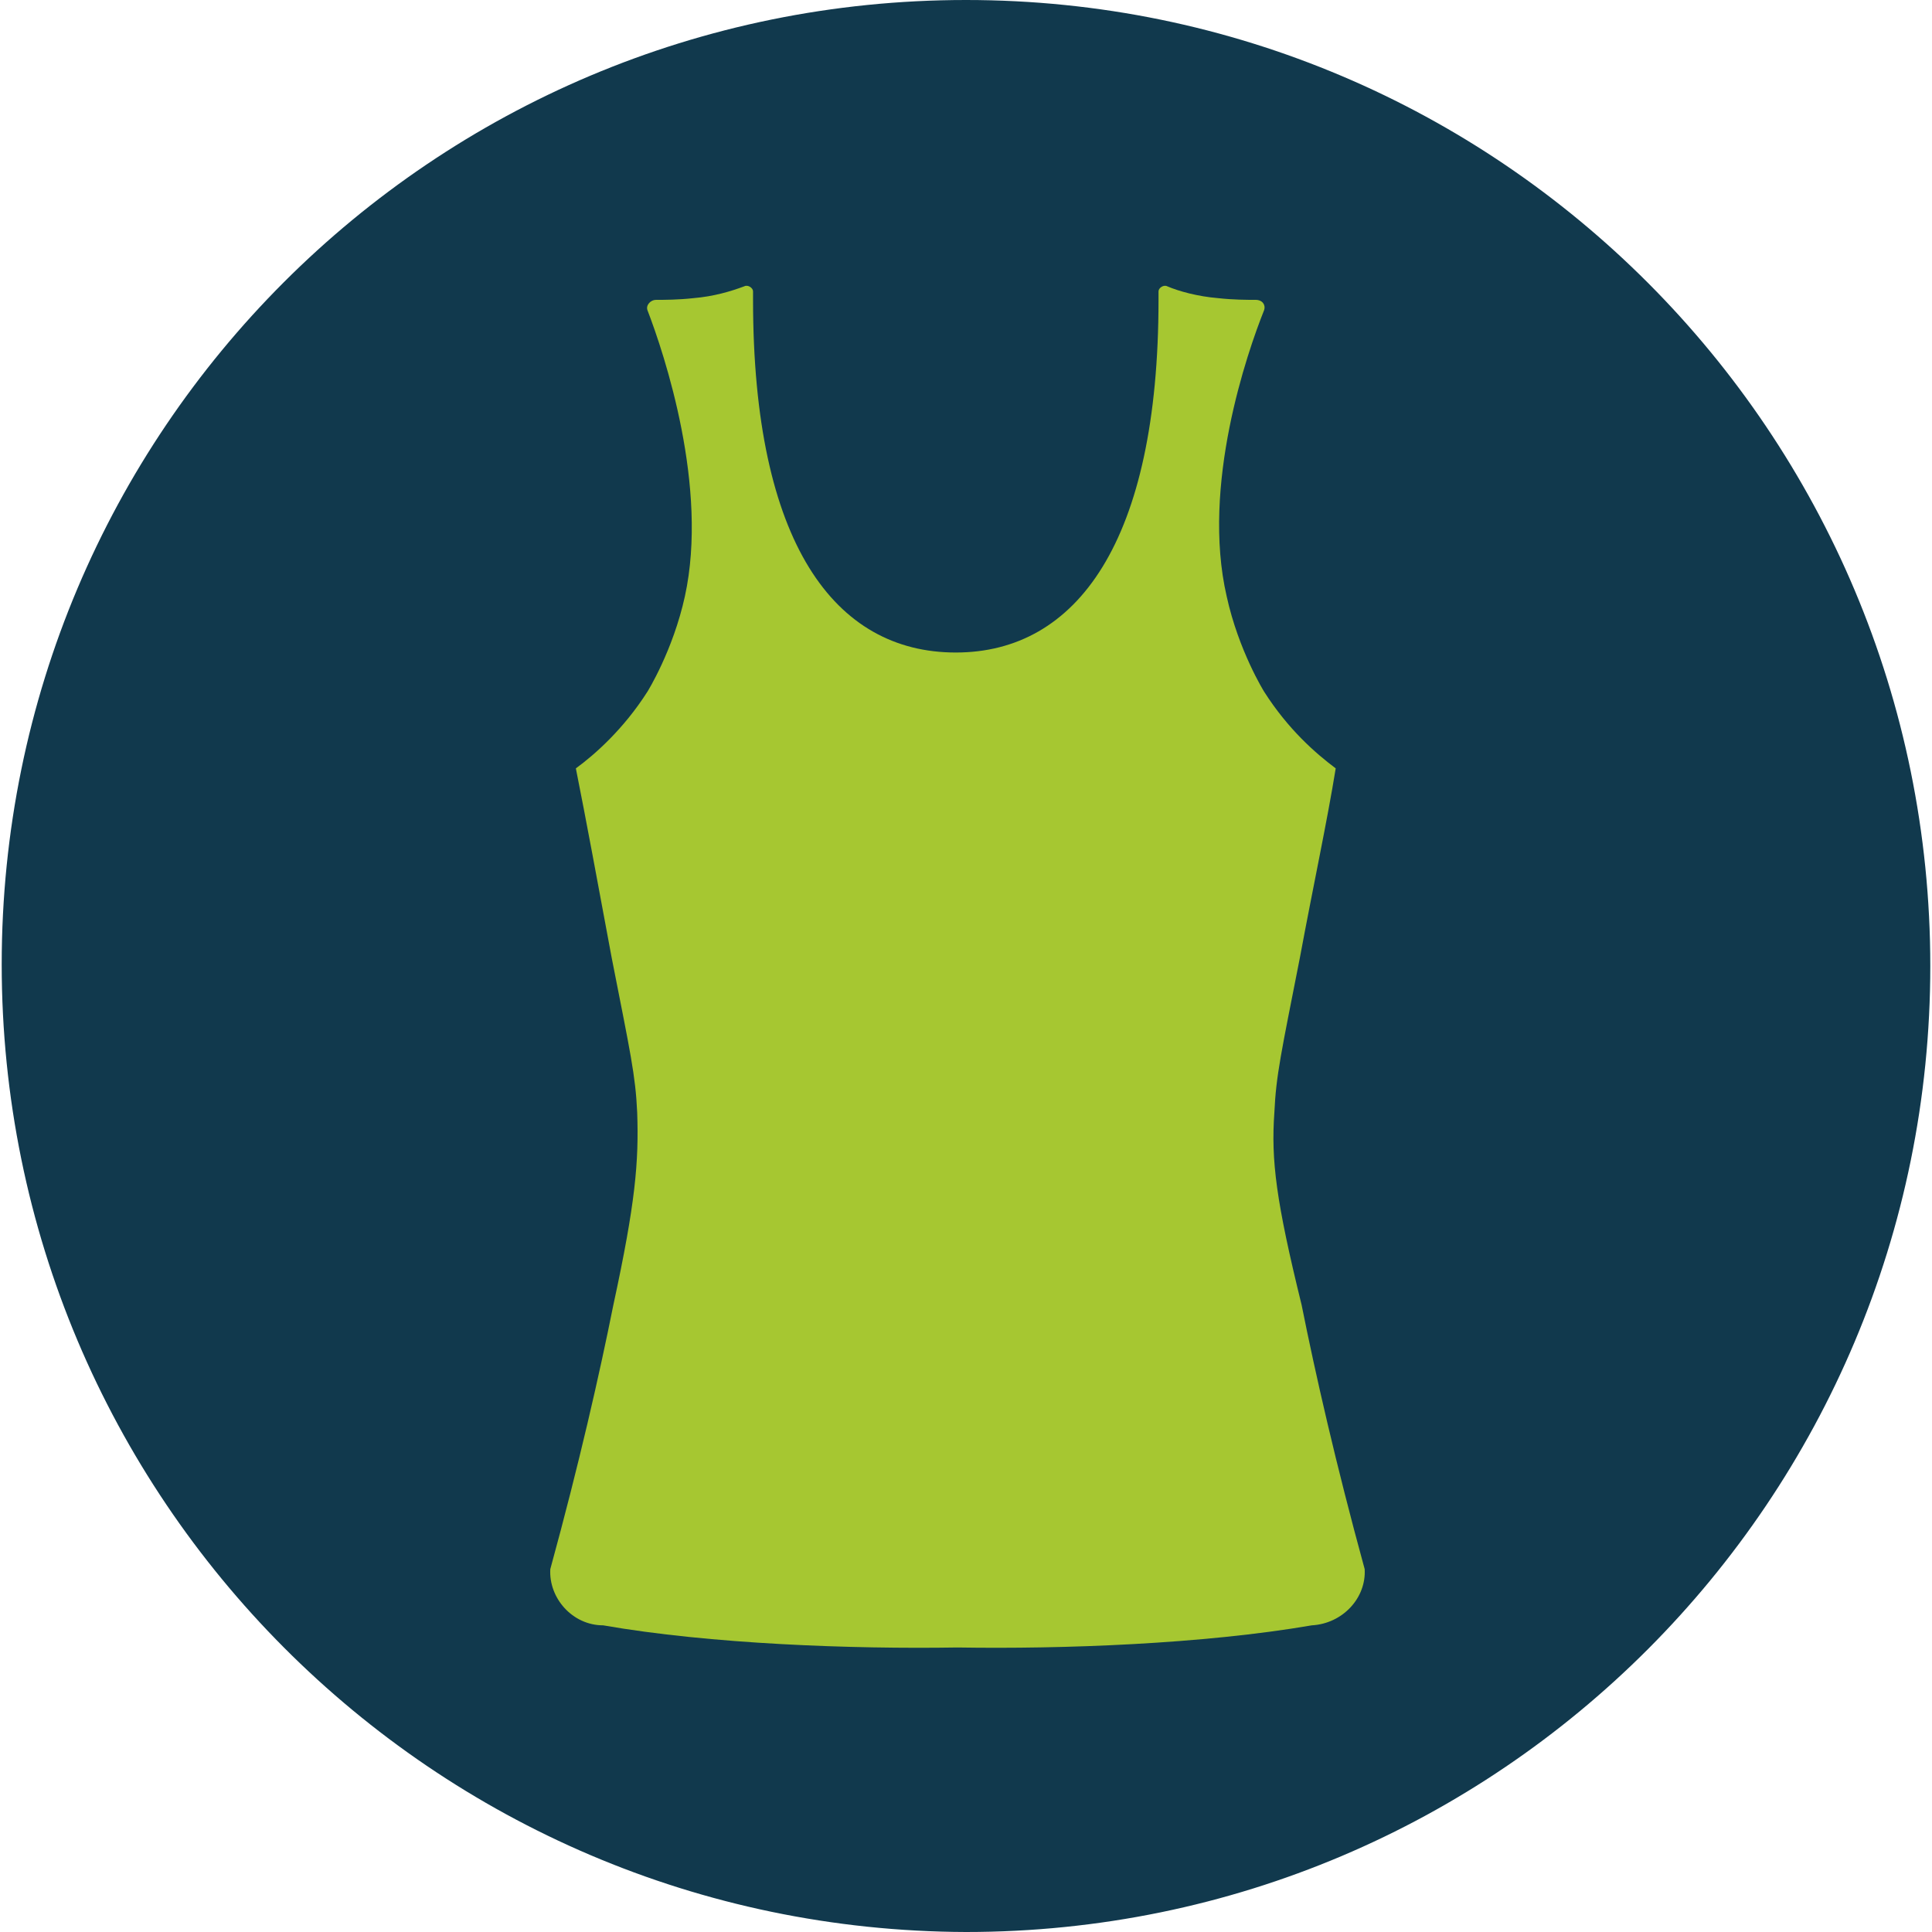
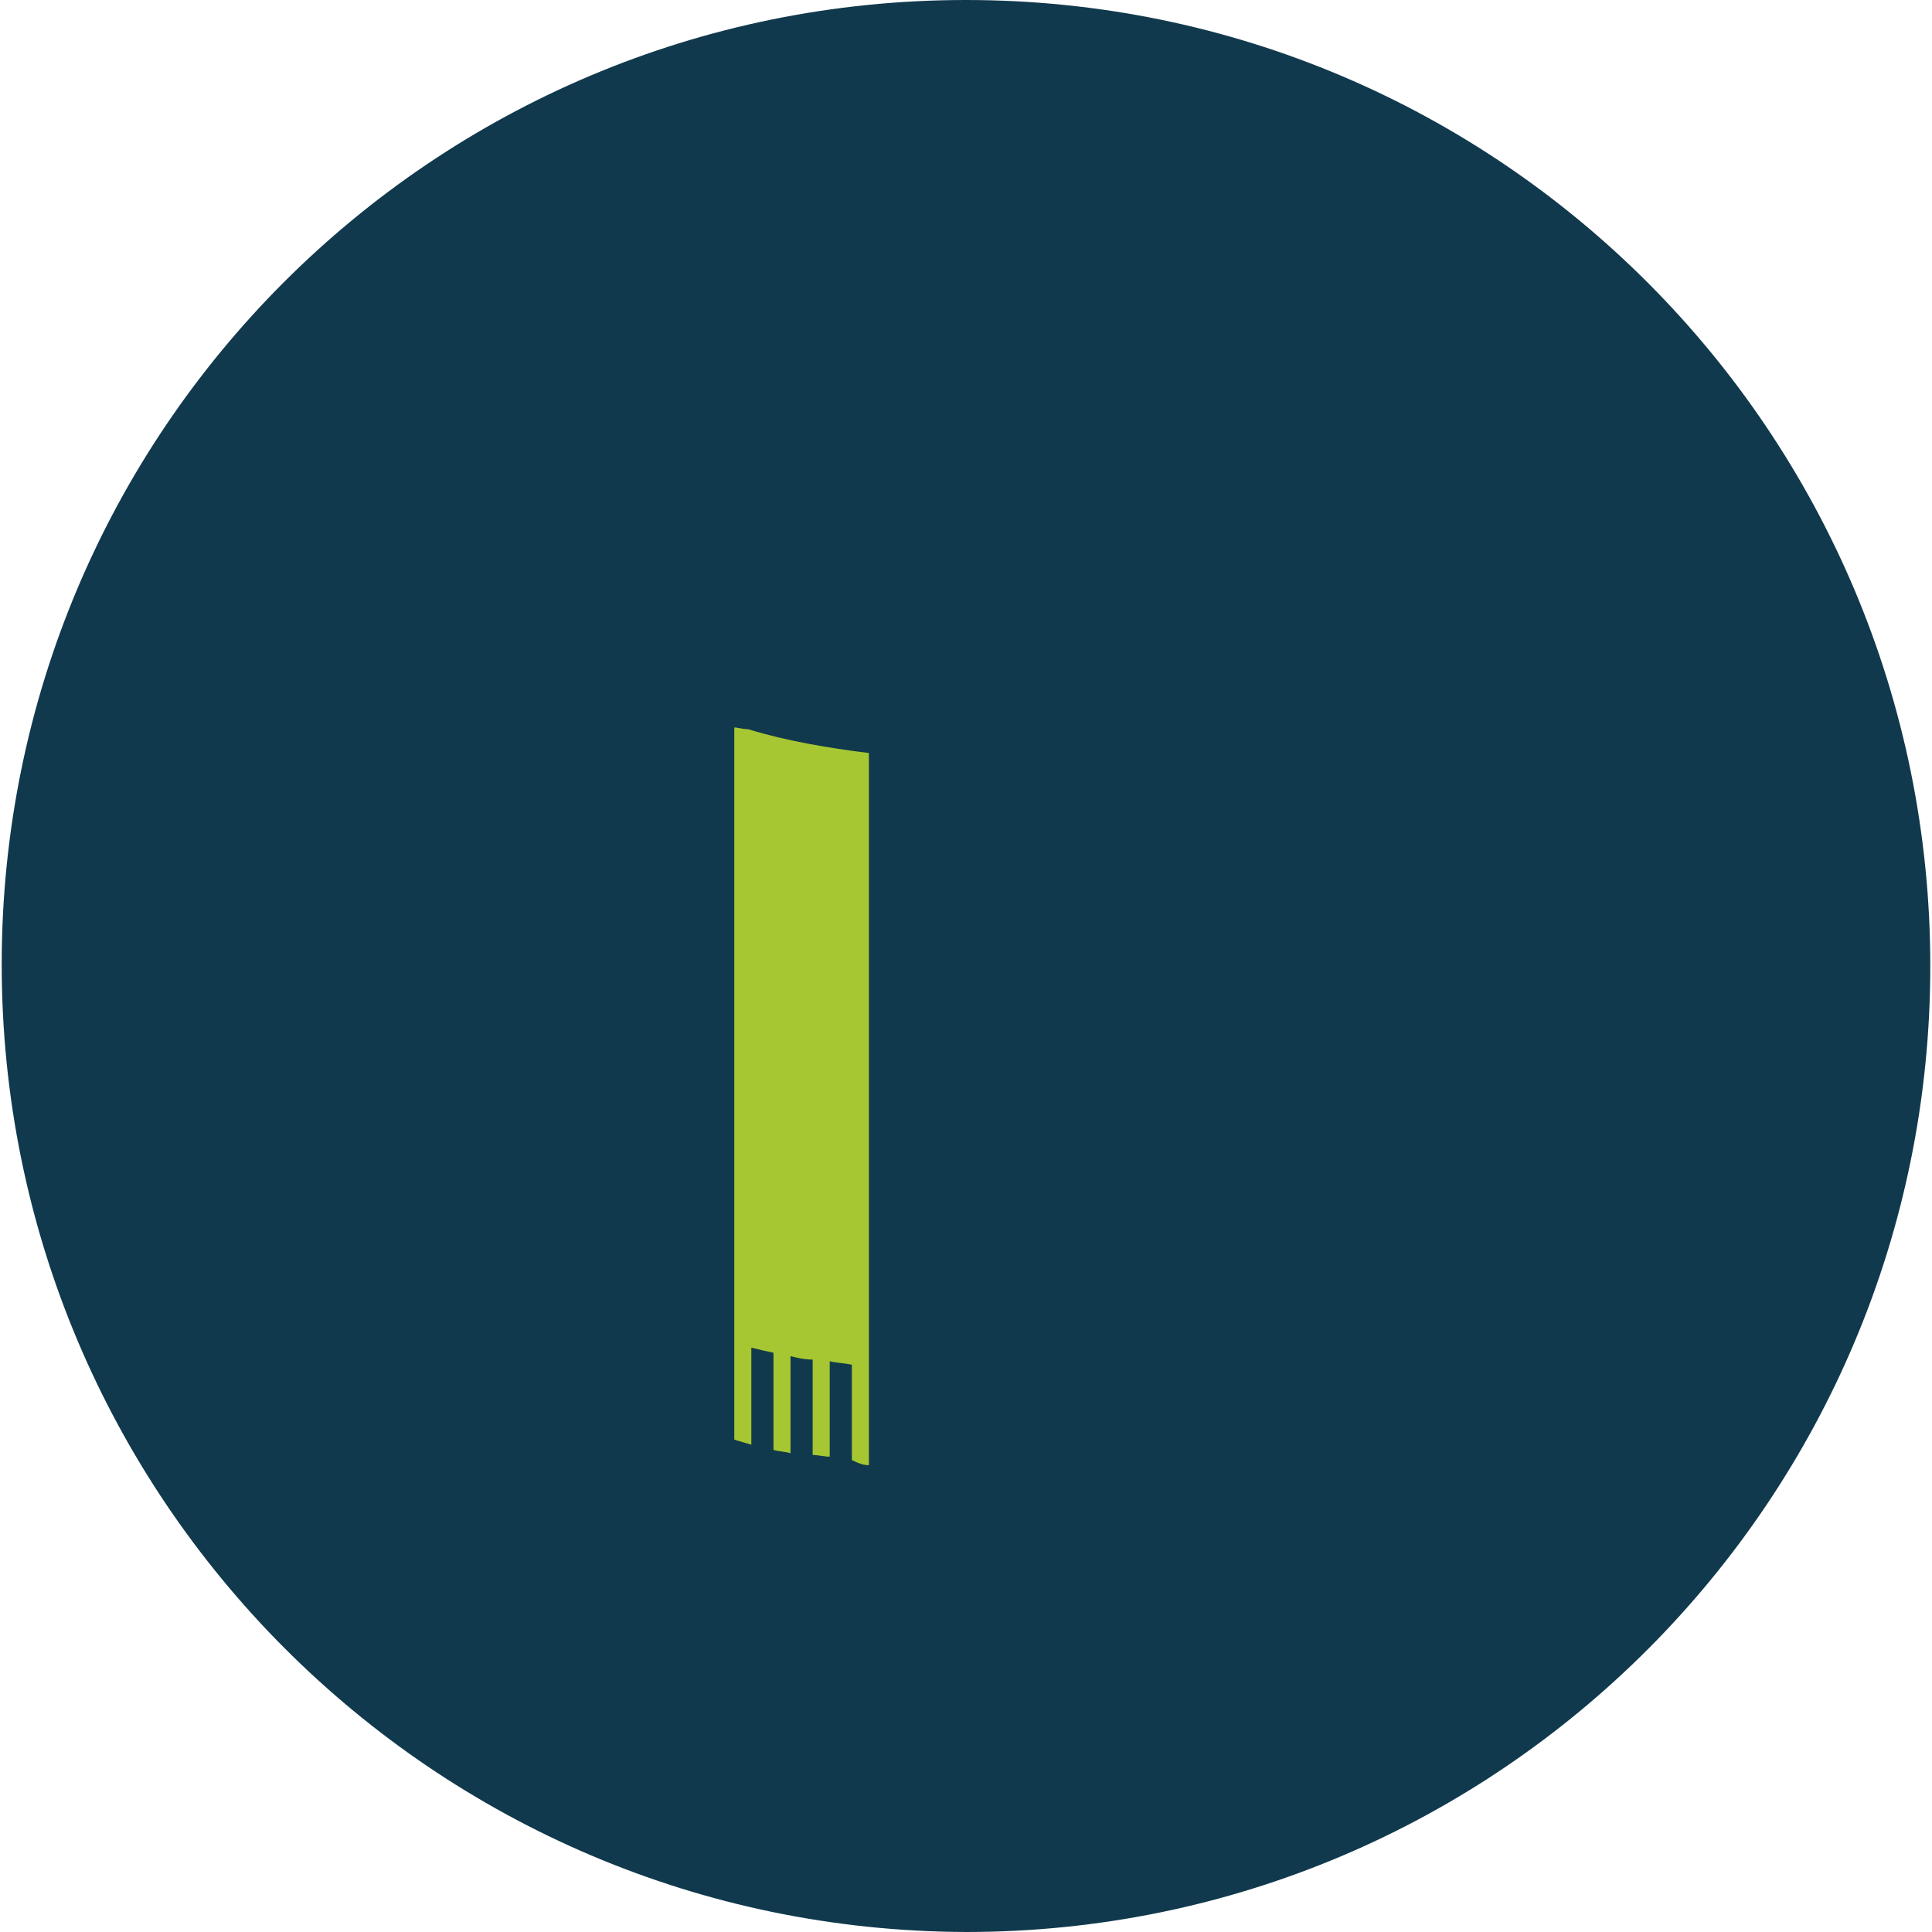
<svg xmlns="http://www.w3.org/2000/svg" version="1.1" id="Vrstva_1" x="0px" y="0px" viewBox="0 0 113.4 113.4" style="enable-background:new 0 0 113.4 113.4;" xml:space="preserve">
  <style type="text/css">
	.st0{fill-rule:evenodd;clip-rule:evenodd;fill:#11394D;}
	.st1{fill:#A6C731;}
</style>
  <path class="st0" d="M56.7,0c31.3,0,56.6,25.4,56.6,56.7S88,113.4,56.7,113.4C25.4,113.3,0.1,87.9,0.1,56.6S25.4,0,56.7,0z" />
  <path class="st1" d="M51,86v-5.6v-4.3V44.2c-2.4-0.3-4.8-0.7-7.1-1.4c-0.3,0-0.6-0.1-0.8-0.1V76v2.9v5.6c0.3,0.1,0.7,0.2,1,0.3v-5.7  c0.4,0.1,0.8,0.2,1.3,0.3v5.7c0.3,0.1,0.7,0.1,1,0.2v-5.7c0.4,0.1,0.8,0.2,1.3,0.2v5.6c0.3,0,0.7,0.1,1,0.1v-5.6  c0.4,0.1,0.8,0.1,1.3,0.2v5.6C50.4,85.9,50.7,86,51,86z" />
-   <path class="st1" d="M74.8,65.3c0.1-2.2,0.4-3.5,1.5-9.1c0.8-4.3,1.6-8,2.1-11.1c-1.2-0.9-2.8-2.3-4.2-4.5c0,0-1.5-2.4-2.2-5.6  c-1.5-6.5,1.2-14.3,2.2-16.8c0.1-0.3-0.1-0.6-0.5-0.6c-0.5,0-1.3,0-2.2-0.1c-1.2-0.1-2.3-0.4-3-0.7c-0.2-0.1-0.5,0.1-0.5,0.3  c0,0.2,0,0.3,0,0.5c0,14.2-4.8,20.7-11.9,20.7l0,0l0,0c-7.1,0-11.9-6.4-11.9-20.7c0-0.2,0-0.3,0-0.5c0-0.2-0.3-0.4-0.5-0.3  c-0.8,0.3-1.8,0.6-3,0.7c-0.9,0.1-1.7,0.1-2.2,0.1c-0.3,0-0.6,0.3-0.5,0.6c1,2.6,3.6,10.4,2.2,16.8c-0.7,3.2-2.2,5.6-2.2,5.6  c-1.4,2.2-3.1,3.7-4.2,4.5c0.6,3,1.3,6.8,2.1,11.1c1.1,5.6,1.4,6.9,1.5,9.1c0.1,2.9-0.1,5.3-1.4,11.3c-0.8,4-2,9.3-3.7,15.5  c-0.1,1.7,1.3,3.3,3.1,3.3c6.3,1.1,14.6,1.4,20.8,1.3c6.2,0.1,14.4-0.2,20.8-1.3h0c1.8-0.1,3.2-1.6,3.1-3.3  c-1.7-6.2-2.9-11.5-3.7-15.5C74.9,70.5,74.6,68.1,74.8,65.3z" />
</svg>